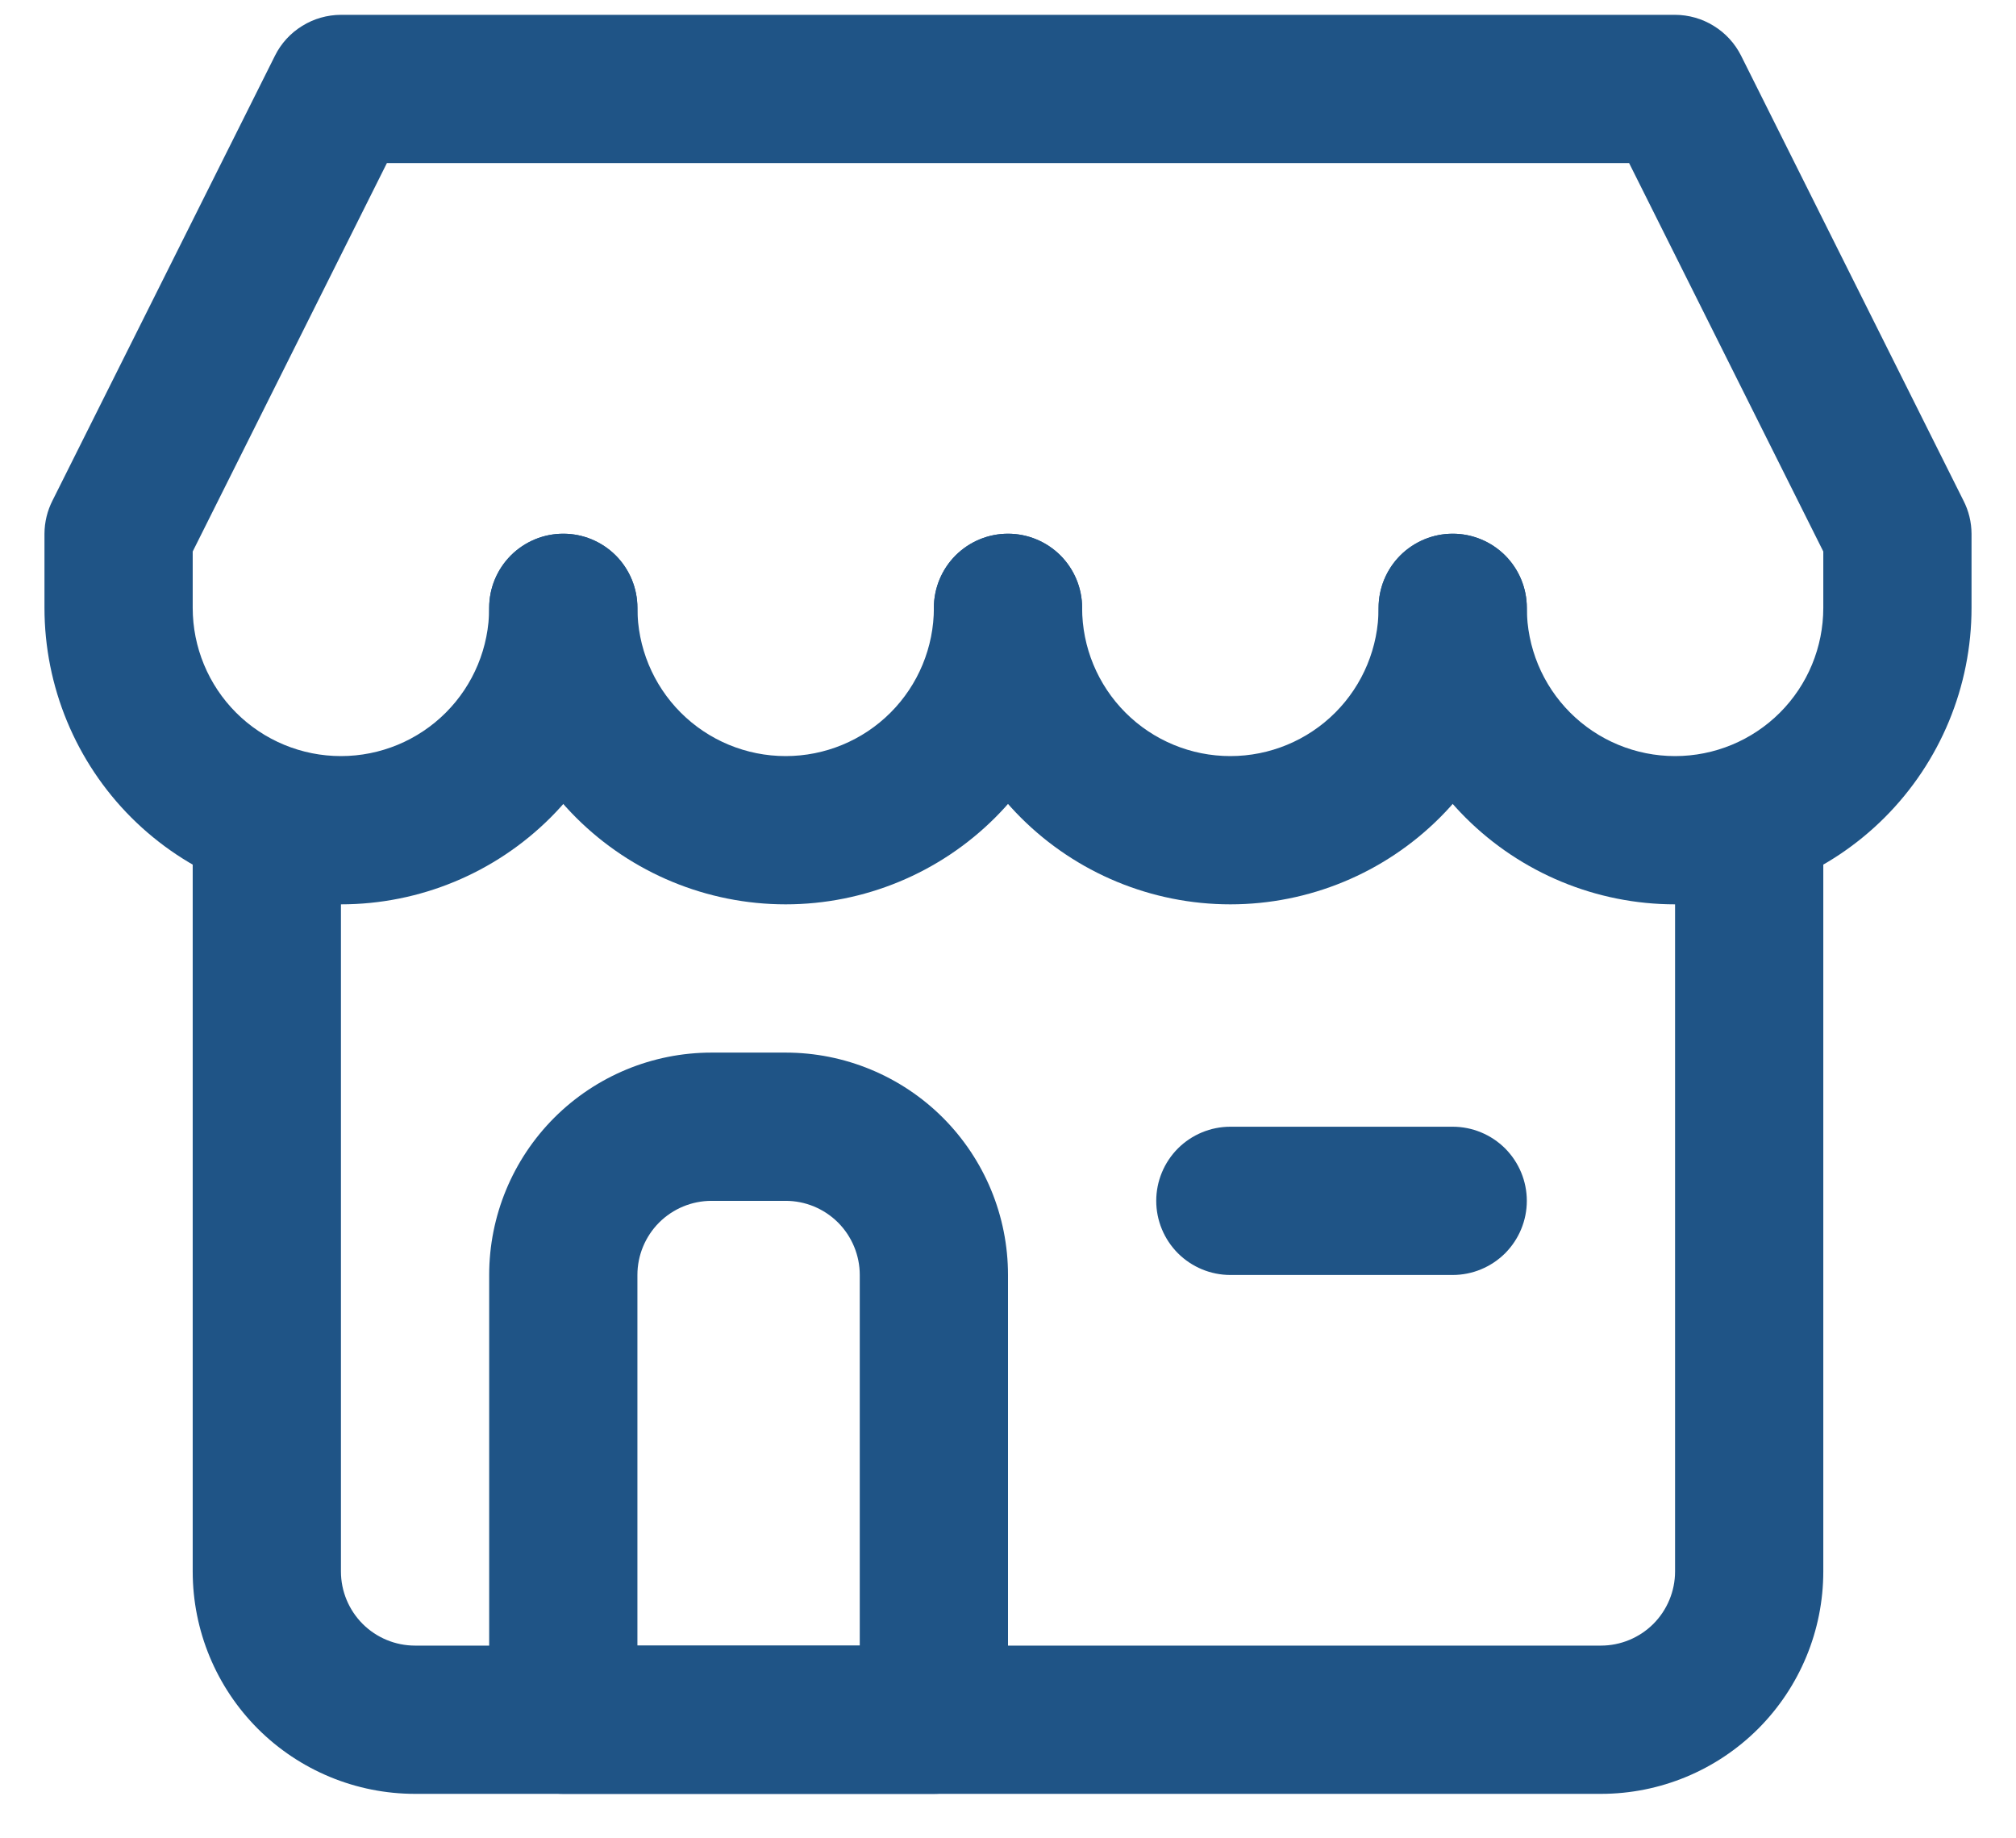
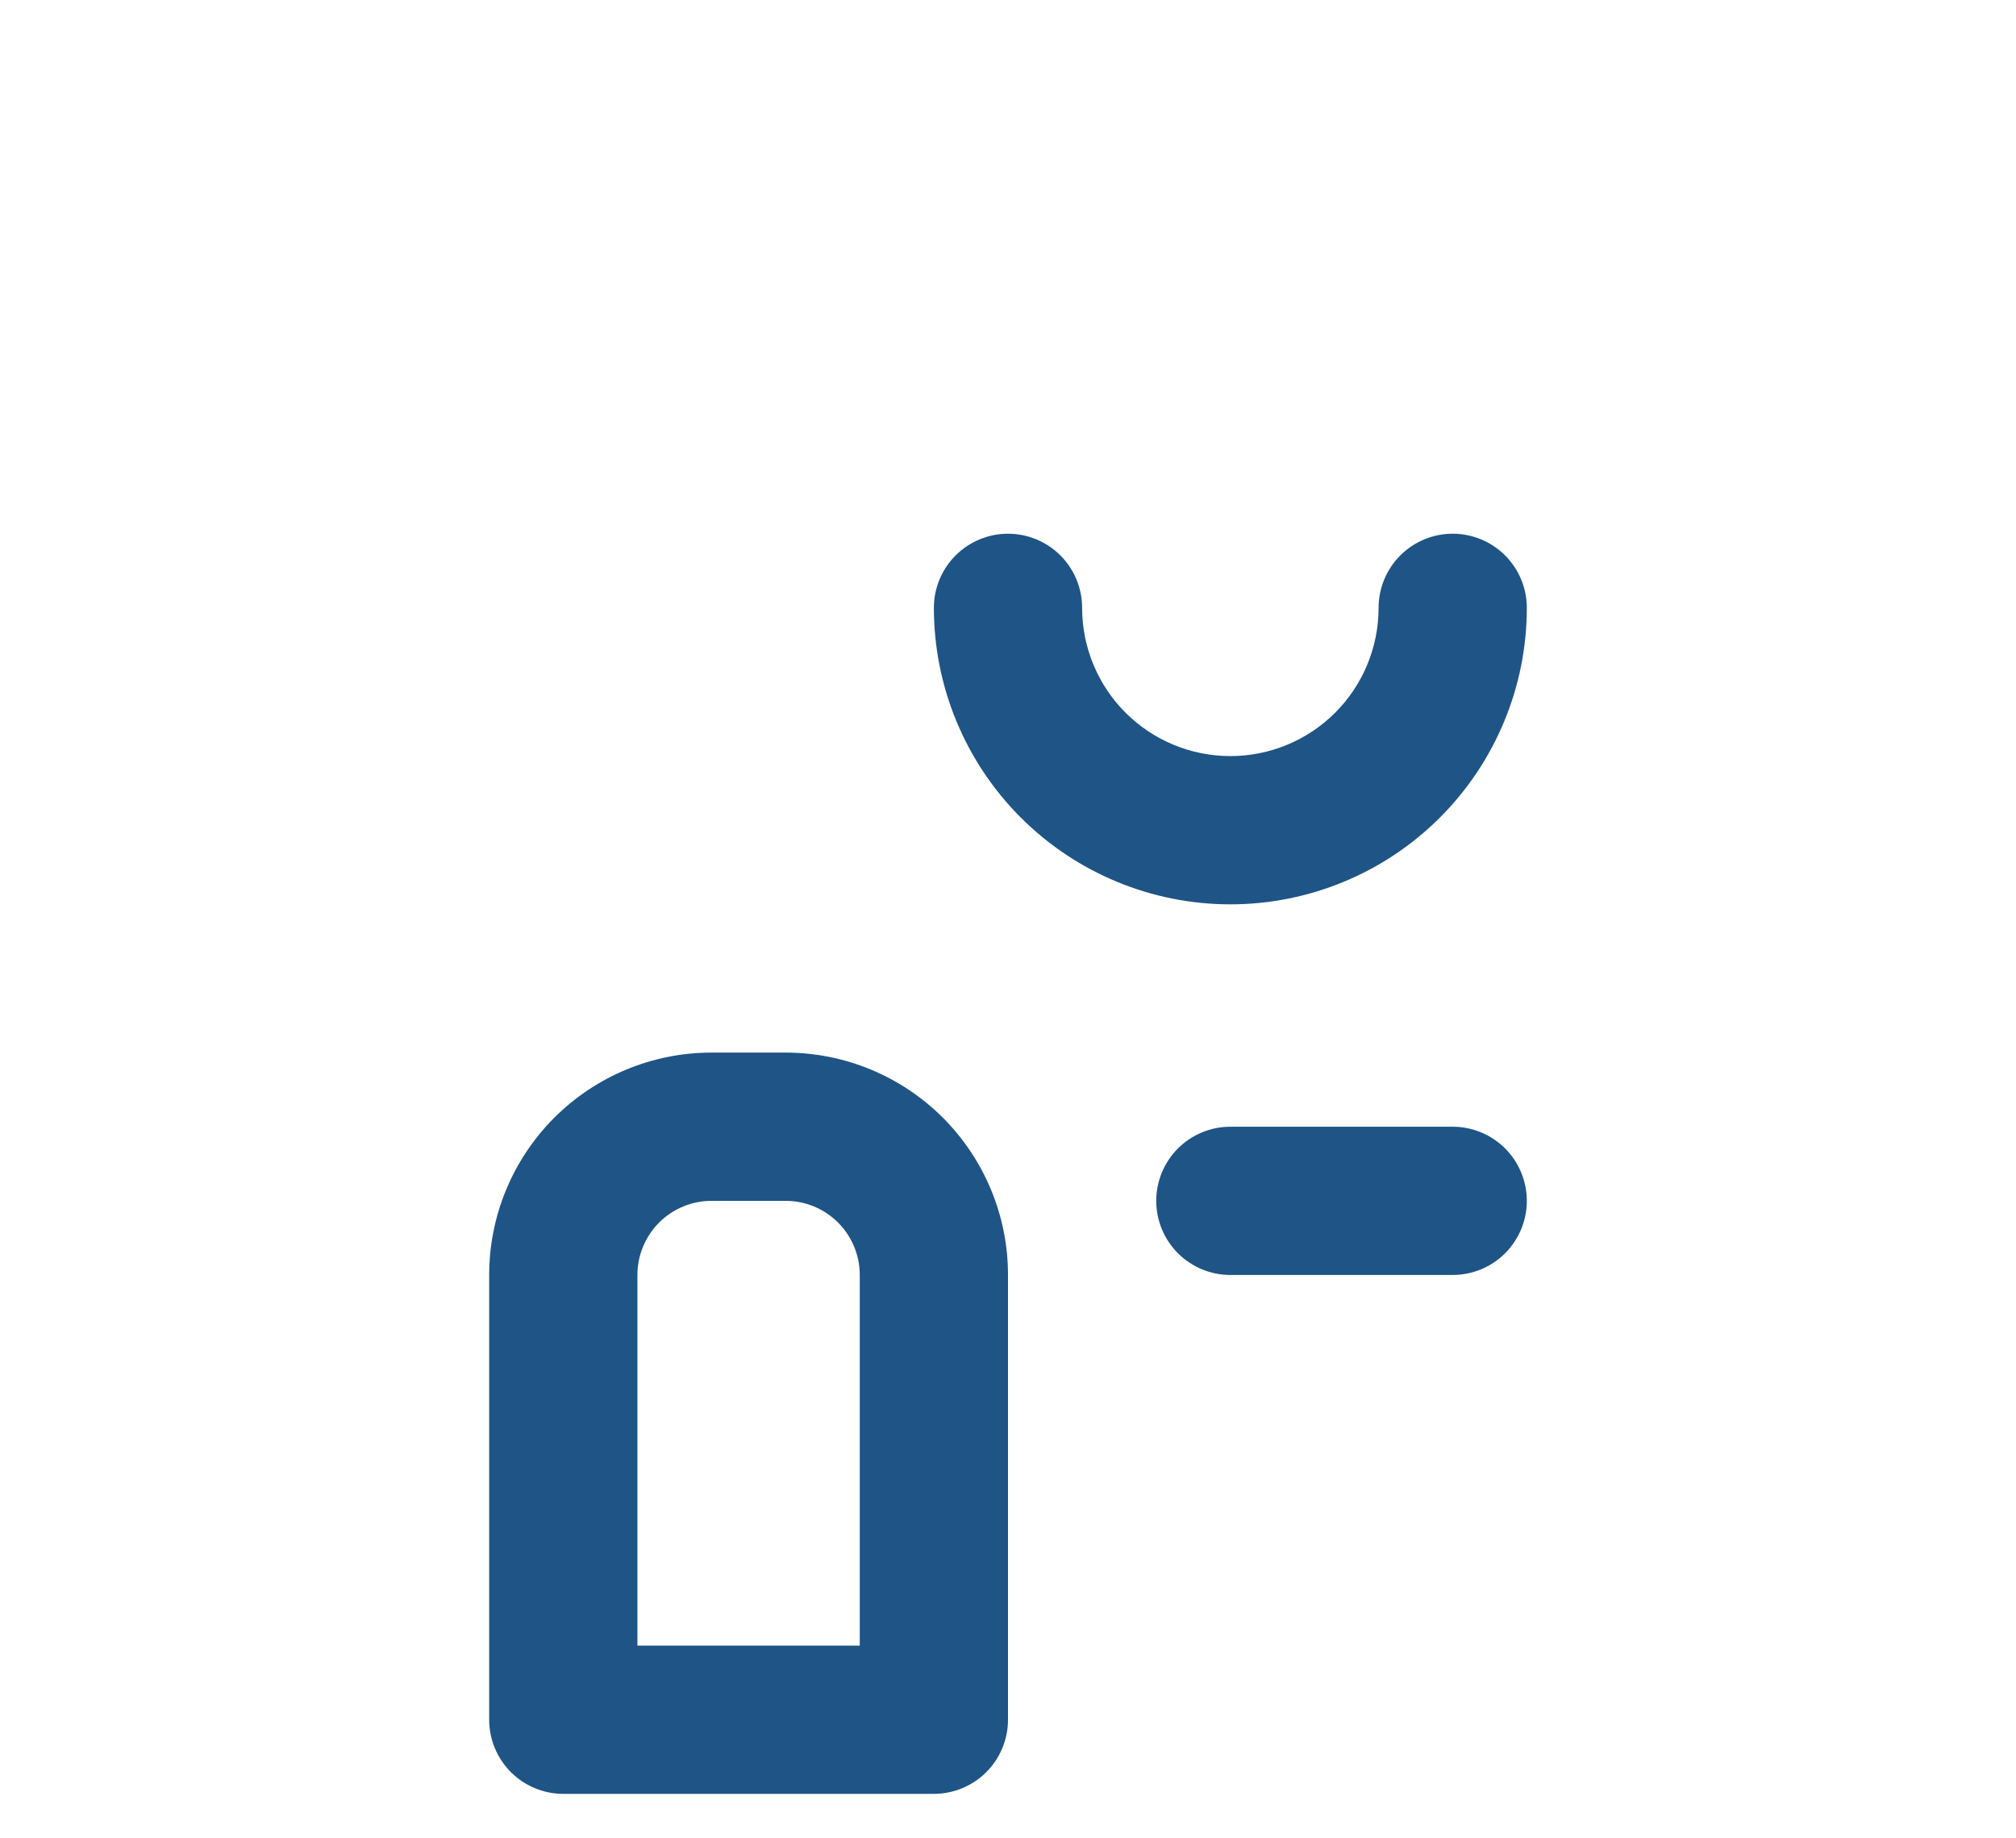
<svg xmlns="http://www.w3.org/2000/svg" width="34" height="31" viewBox="0 0 34 31" fill="none">
-   <path d="M27 30.25H7C6.005 30.25 5.052 29.855 4.348 29.152C3.645 28.448 3.25 27.495 3.25 26.5V14C3.25 13.668 3.382 13.351 3.616 13.116C3.851 12.882 4.168 12.75 4.5 12.75C4.832 12.75 5.149 12.882 5.384 13.116C5.618 13.351 5.75 13.668 5.75 14V26.5C5.75 26.831 5.882 27.149 6.116 27.384C6.351 27.618 6.668 27.75 7 27.75H27C27.331 27.75 27.649 27.618 27.884 27.384C28.118 27.149 28.25 26.831 28.25 26.5V14C28.25 13.668 28.382 13.351 28.616 13.116C28.851 12.882 29.169 12.75 29.5 12.75C29.831 12.75 30.149 12.882 30.384 13.116C30.618 13.351 30.75 13.668 30.75 14V26.5C30.75 27.495 30.355 28.448 29.652 29.152C28.948 29.855 27.995 30.25 27 30.25Z" fill="#1F5486" />
  <path d="M15.75 30.25H9.5C9.168 30.25 8.851 30.118 8.616 29.884C8.382 29.649 8.25 29.331 8.25 29V21.5C8.25 20.505 8.645 19.552 9.348 18.848C10.052 18.145 11.005 17.75 12 17.75H13.25C14.245 17.75 15.198 18.145 15.902 18.848C16.605 19.552 17 20.505 17 21.5V29C17 29.331 16.868 29.649 16.634 29.884C16.399 30.118 16.081 30.25 15.75 30.25ZM10.75 27.75H14.5V21.5C14.5 21.169 14.368 20.851 14.134 20.616C13.899 20.382 13.582 20.25 13.25 20.25H12C11.668 20.25 11.351 20.382 11.116 20.616C10.882 20.851 10.75 21.169 10.75 21.5V27.75Z" fill="#1F5486" />
-   <path d="M28.25 15.25C26.924 15.25 25.652 14.723 24.715 13.786C23.777 12.848 23.25 11.576 23.25 10.25C23.25 9.918 23.382 9.601 23.616 9.366C23.851 9.132 24.169 9 24.5 9C24.831 9 25.149 9.132 25.384 9.366C25.618 9.601 25.75 9.918 25.75 10.25C25.75 10.913 26.013 11.549 26.482 12.018C26.951 12.487 27.587 12.75 28.25 12.75C28.913 12.75 29.549 12.487 30.018 12.018C30.487 11.549 30.75 10.913 30.75 10.25V9.3L27.475 2.75H6.525L3.25 9.3V10.25C3.25 10.913 3.513 11.549 3.982 12.018C4.451 12.487 5.087 12.75 5.75 12.75C6.413 12.75 7.049 12.487 7.518 12.018C7.987 11.549 8.25 10.913 8.25 10.25C8.25 9.918 8.382 9.601 8.616 9.366C8.851 9.132 9.168 9 9.5 9C9.832 9 10.149 9.132 10.384 9.366C10.618 9.601 10.75 9.918 10.75 10.25C10.75 11.576 10.223 12.848 9.286 13.786C8.348 14.723 7.076 15.25 5.75 15.25C4.424 15.25 3.152 14.723 2.214 13.786C1.277 12.848 0.75 11.576 0.75 10.25V9C0.751 8.804 0.798 8.612 0.887 8.438L4.638 0.938C4.741 0.731 4.9 0.558 5.097 0.437C5.293 0.315 5.519 0.251 5.75 0.25H28.25C28.481 0.251 28.707 0.315 28.903 0.437C29.1 0.558 29.259 0.731 29.363 0.938L33.112 8.438C33.202 8.612 33.249 8.804 33.25 9V10.25C33.25 11.576 32.723 12.848 31.785 13.786C30.848 14.723 29.576 15.25 28.25 15.25Z" fill="#1F5486" />
-   <path d="M13.25 15.25C11.924 15.25 10.652 14.723 9.714 13.786C8.777 12.848 8.25 11.576 8.25 10.25C8.25 9.918 8.382 9.601 8.616 9.366C8.851 9.132 9.168 9 9.5 9C9.832 9 10.149 9.132 10.384 9.366C10.618 9.601 10.75 9.918 10.75 10.25C10.75 10.913 11.013 11.549 11.482 12.018C11.951 12.487 12.587 12.75 13.25 12.75C13.913 12.75 14.549 12.487 15.018 12.018C15.487 11.549 15.75 10.913 15.75 10.25C15.75 9.918 15.882 9.601 16.116 9.366C16.351 9.132 16.669 9 17 9C17.331 9 17.649 9.132 17.884 9.366C18.118 9.601 18.25 9.918 18.25 10.25C18.25 11.576 17.723 12.848 16.785 13.786C15.848 14.723 14.576 15.25 13.25 15.25Z" fill="#1F5486" />
  <path d="M20.75 15.25C19.424 15.25 18.152 14.723 17.215 13.786C16.277 12.848 15.75 11.576 15.75 10.25C15.75 9.918 15.882 9.601 16.116 9.366C16.351 9.132 16.669 9 17 9C17.331 9 17.649 9.132 17.884 9.366C18.118 9.601 18.25 9.918 18.25 10.25C18.25 10.913 18.513 11.549 18.982 12.018C19.451 12.487 20.087 12.75 20.75 12.75C21.413 12.75 22.049 12.487 22.518 12.018C22.987 11.549 23.25 10.913 23.25 10.25C23.25 9.918 23.382 9.601 23.616 9.366C23.851 9.132 24.169 9 24.5 9C24.831 9 25.149 9.132 25.384 9.366C25.618 9.601 25.75 9.918 25.75 10.25C25.75 11.576 25.223 12.848 24.285 13.786C23.348 14.723 22.076 15.25 20.75 15.25Z" fill="#1F5486" />
  <path d="M24.5 21.5H20.75C20.419 21.5 20.101 21.368 19.866 21.134C19.632 20.899 19.5 20.581 19.5 20.25C19.5 19.919 19.632 19.601 19.866 19.366C20.101 19.132 20.419 19 20.75 19H24.5C24.831 19 25.149 19.132 25.384 19.366C25.618 19.601 25.75 19.919 25.75 20.25C25.75 20.581 25.618 20.899 25.384 21.134C25.149 21.368 24.831 21.5 24.5 21.5Z" fill="#1F5486" />
</svg>